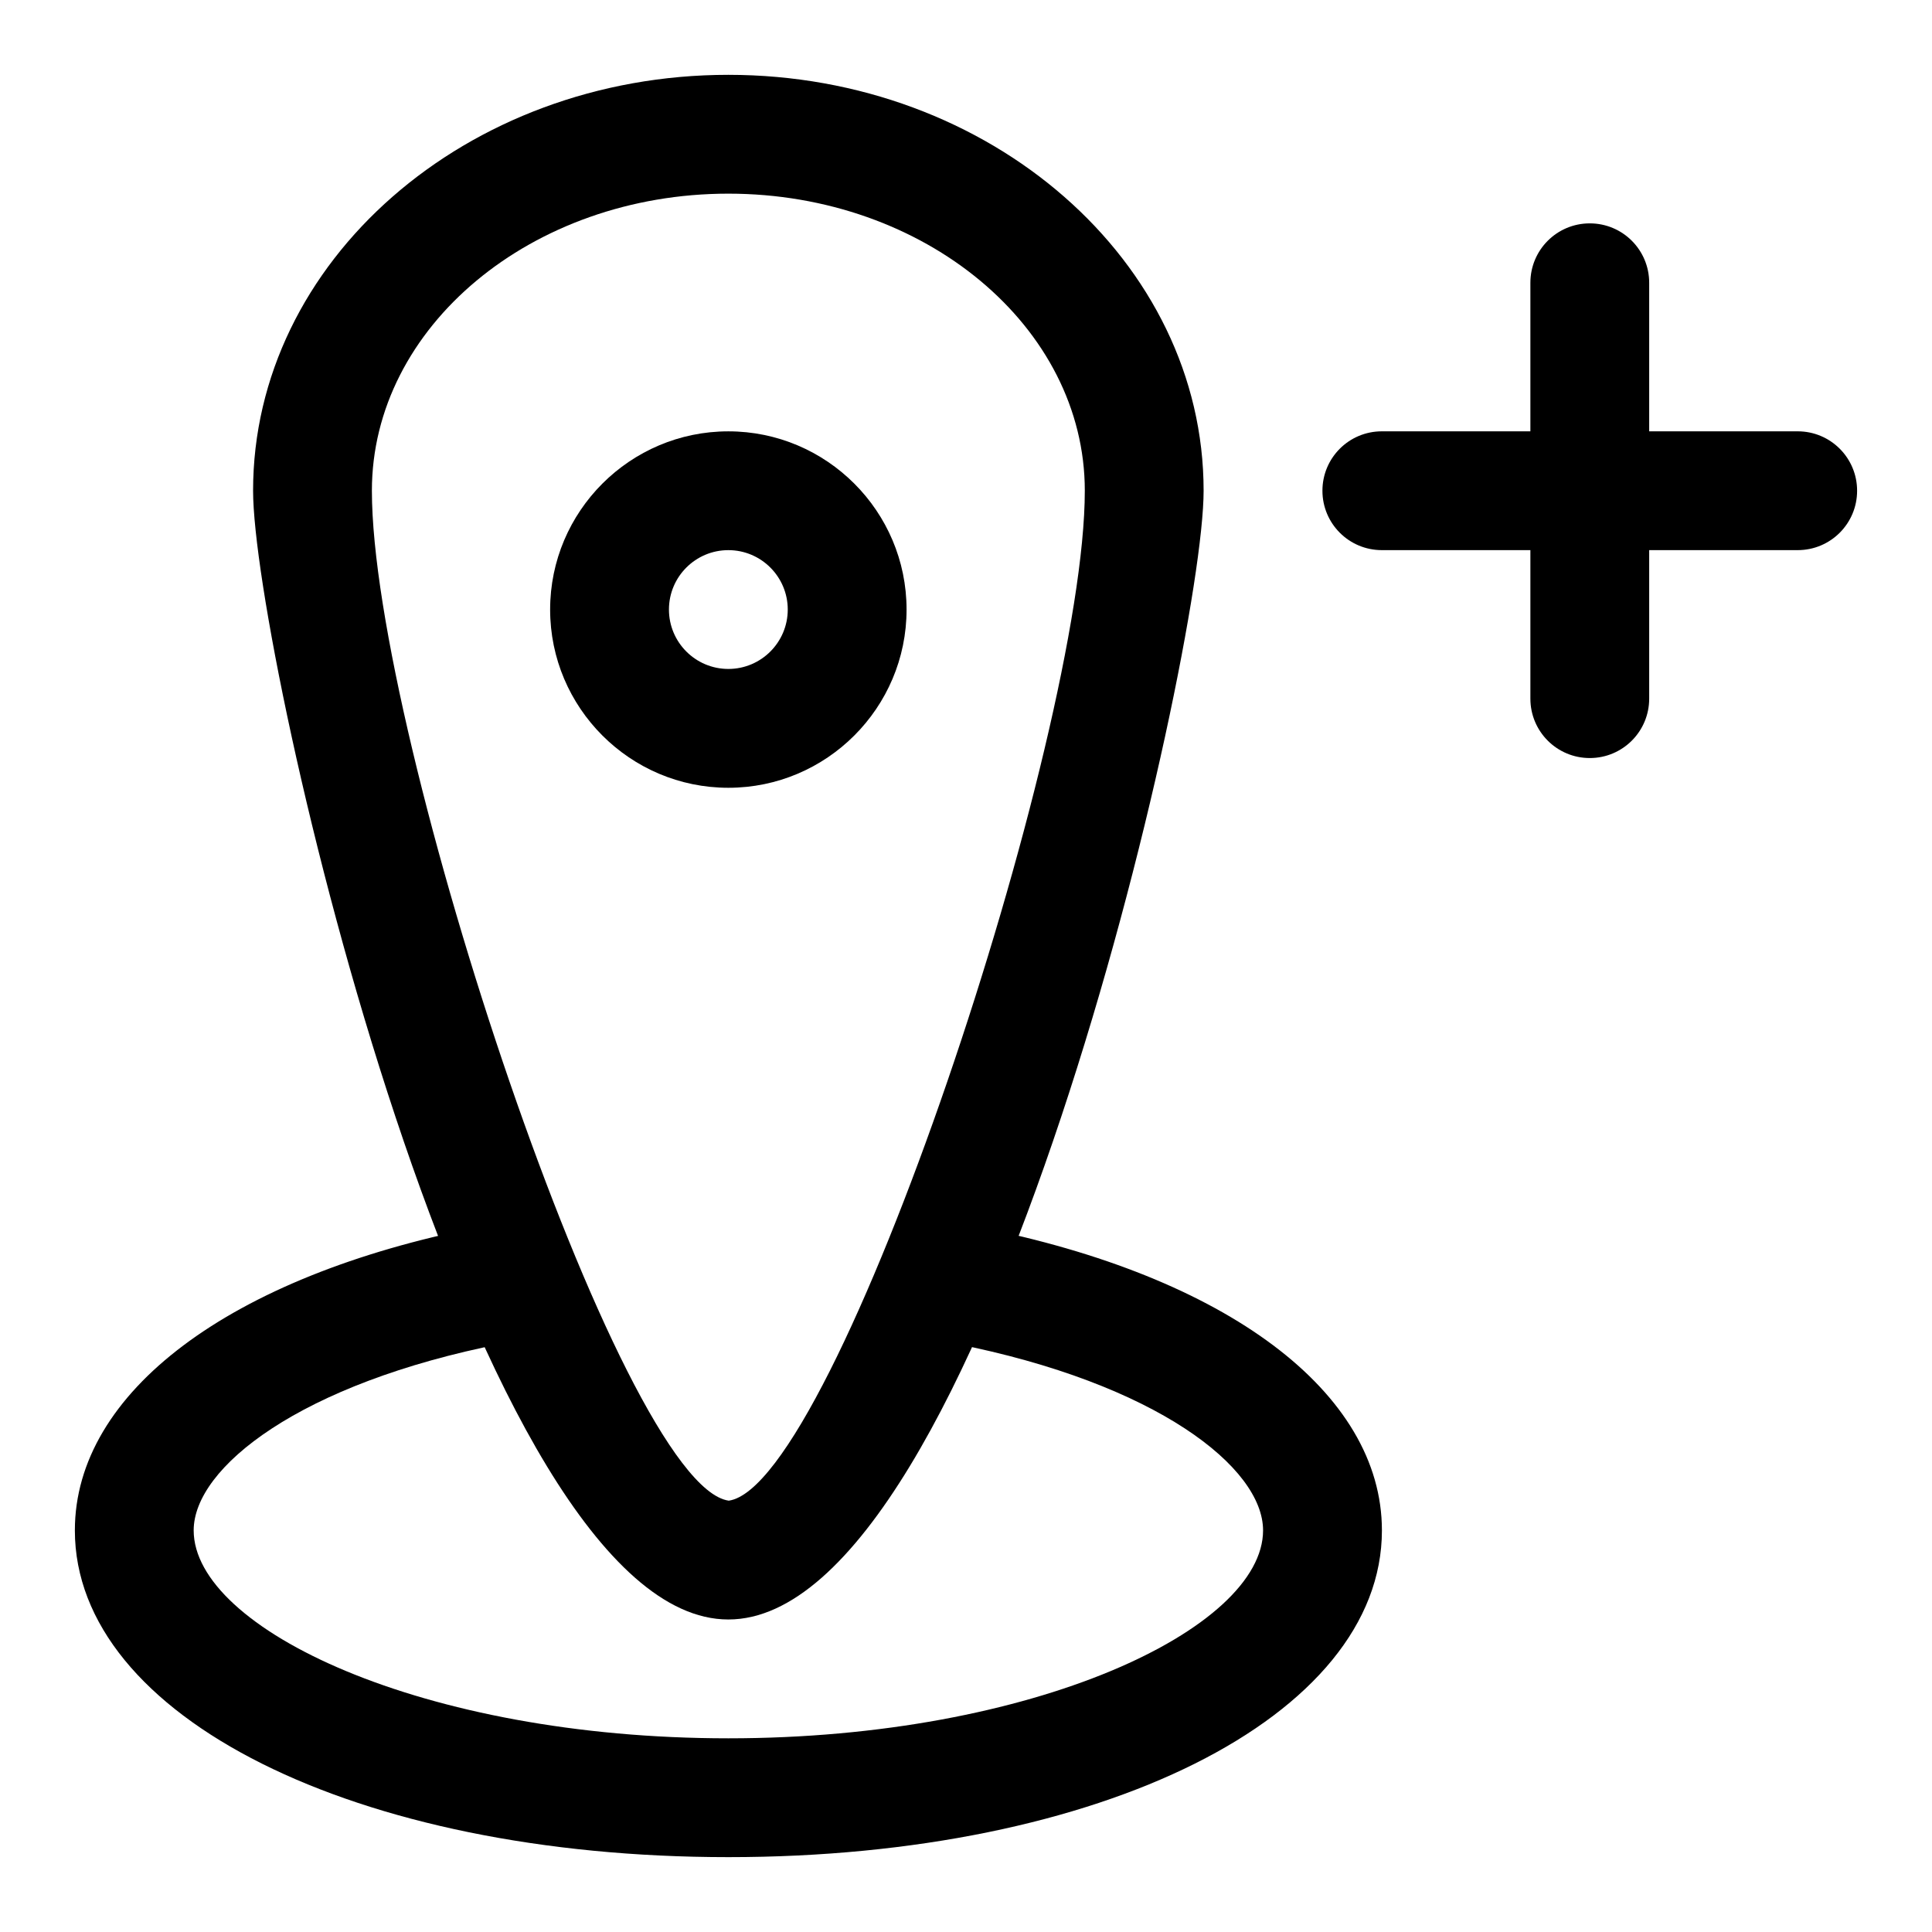
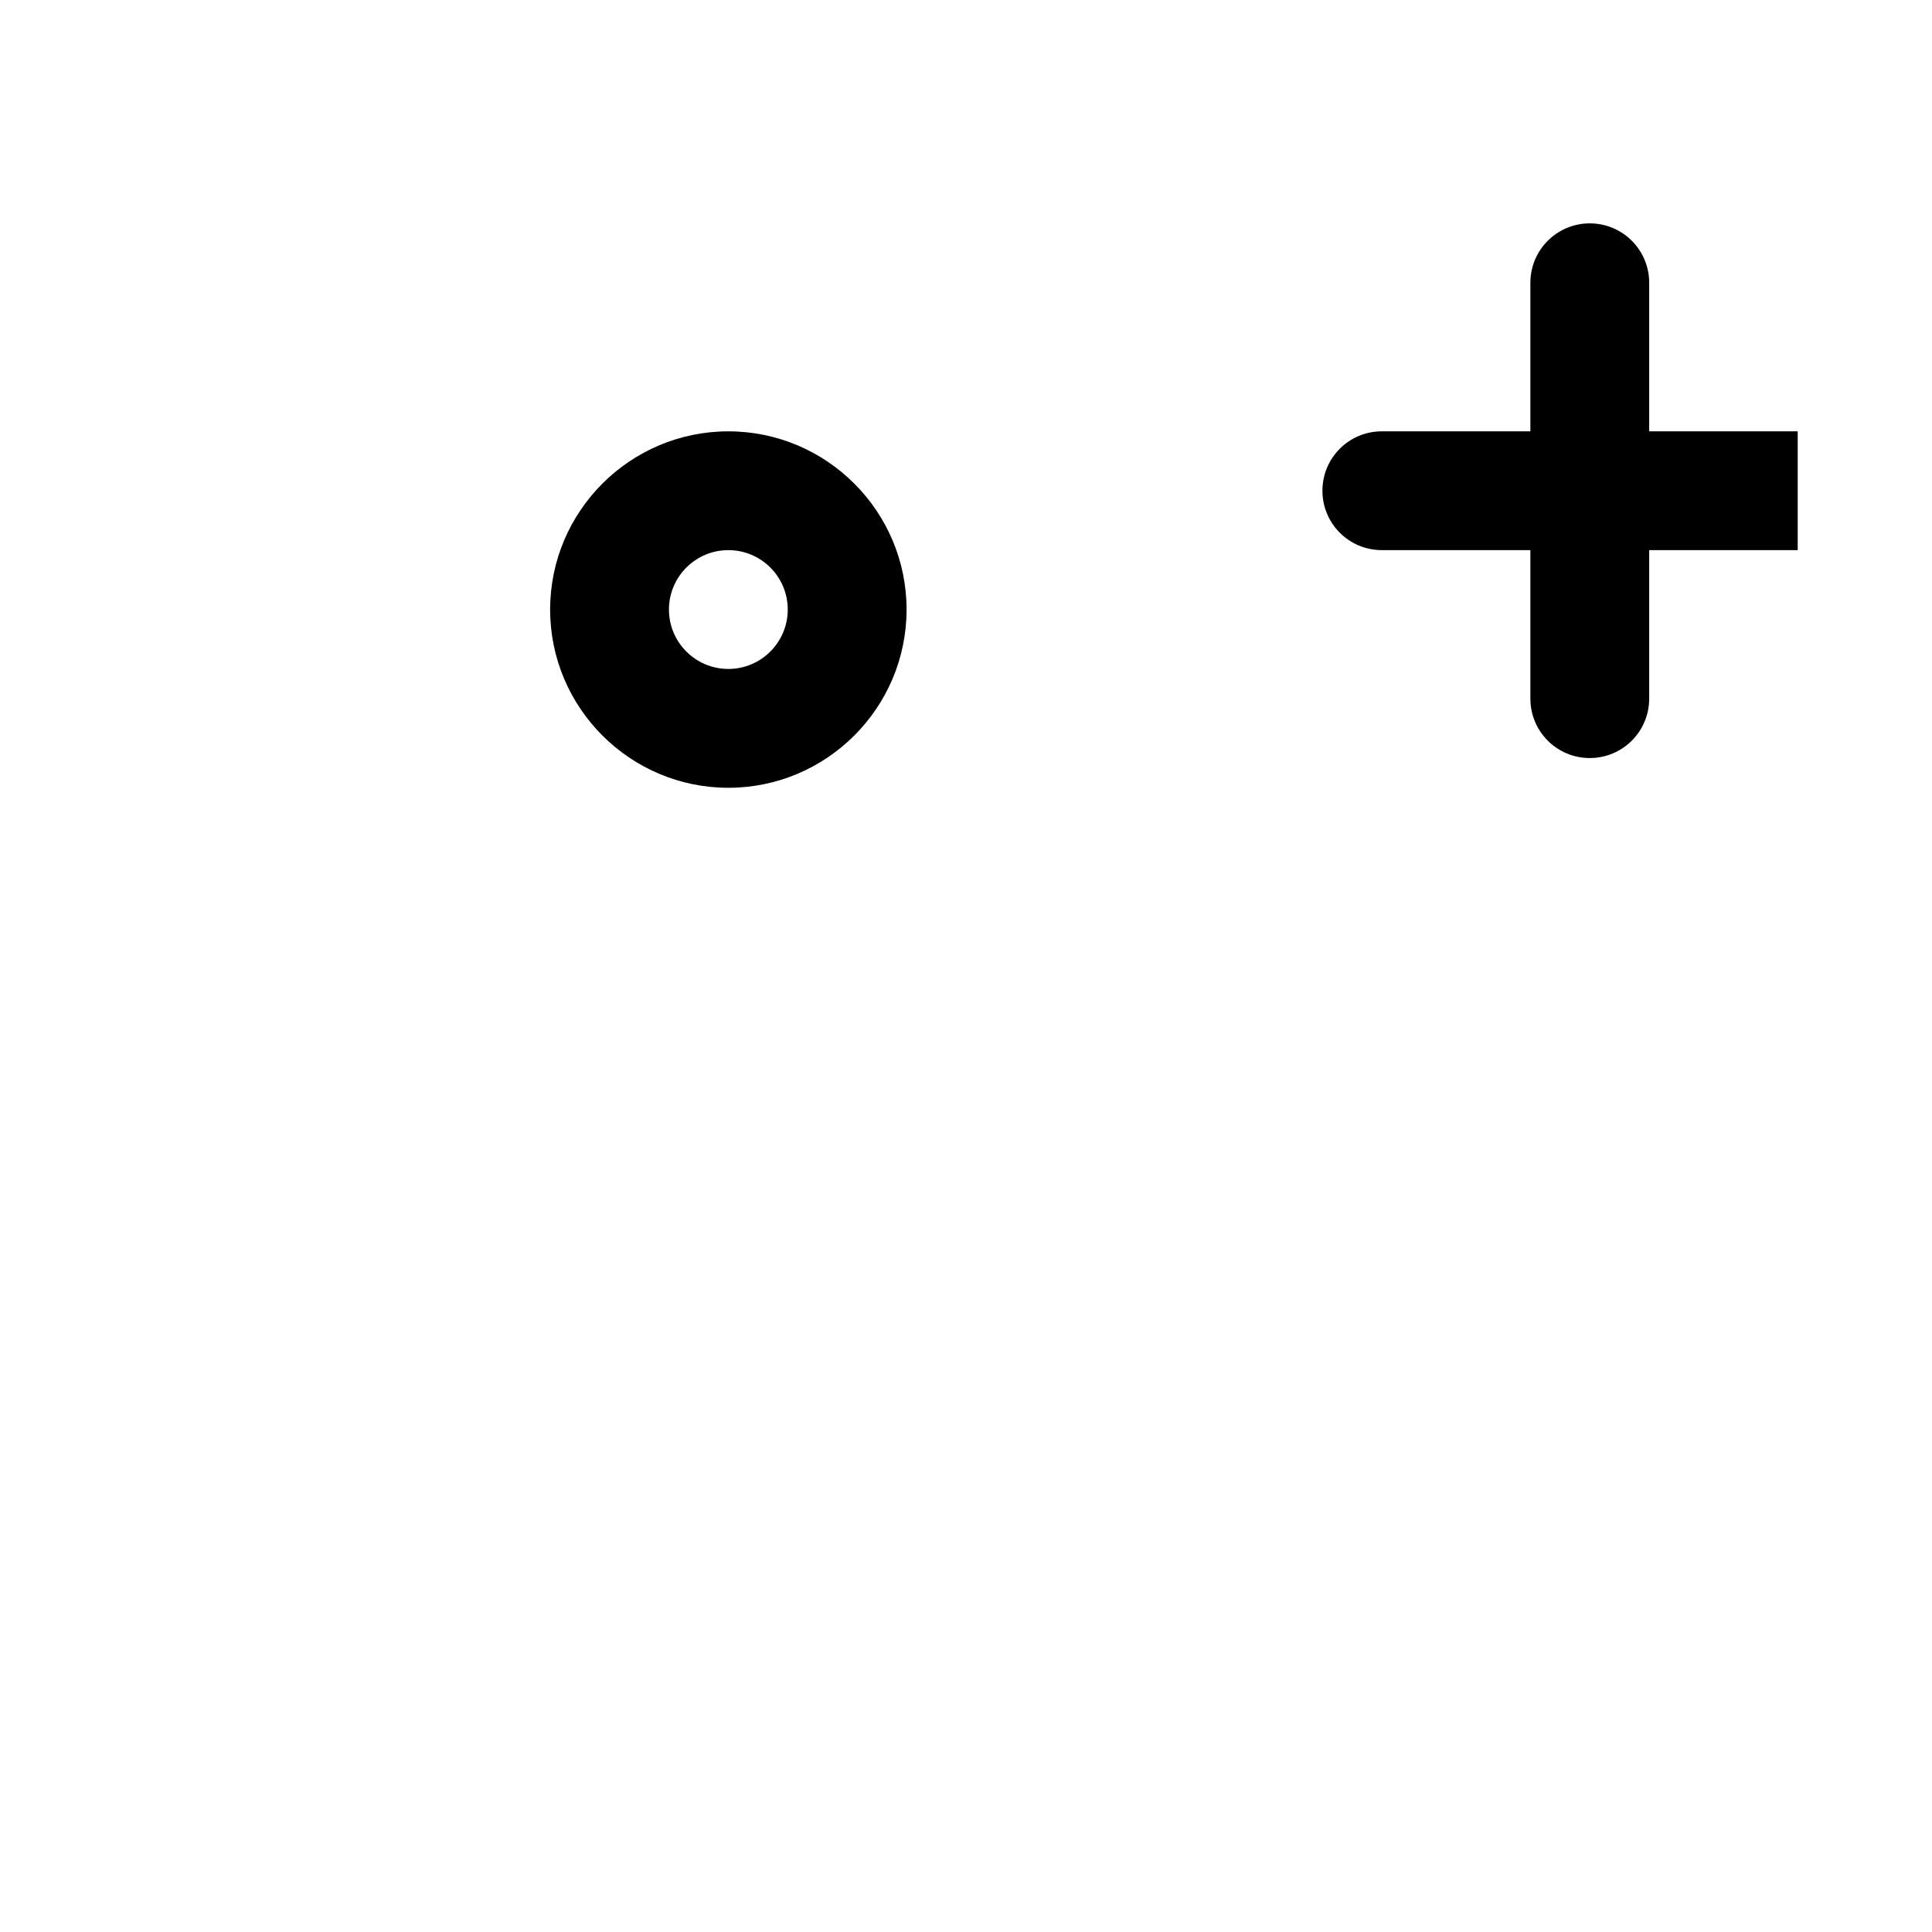
<svg xmlns="http://www.w3.org/2000/svg" fill="#000000" width="800px" height="800px" version="1.1" viewBox="144 144 512 512">
  <g>
-     <path d="m337.02 573.18c-67.324 0-125.95-255.56-125.95-299.14 0-60.758 56.504-110.21 125.95-110.21 69.445 0 125.95 49.453 125.95 110.21 0 43.578-58.633 299.14-125.95 299.14zm0-377.86c-52.098 0-94.465 35.316-94.465 78.723 0 64.961 65.793 263.59 94.574 267.65 28.559-4.062 94.355-202.69 94.355-267.65 0-43.406-42.367-78.723-94.465-78.723z" />
    <path d="m337.02 352.77c-26.039 0-47.23-21.191-47.23-47.23 0-26.039 21.191-47.23 47.23-47.23 26.039 0 47.23 21.191 47.23 47.23 0 26.039-21.191 47.23-47.23 47.23zm0-62.977c-8.691 0-15.742 7.055-15.742 15.742 0 8.691 7.055 15.742 15.742 15.742 8.691 0 15.742-7.055 15.742-15.742s-7.051-15.742-15.742-15.742z" />
-     <path d="m337.02 636.16c-98.73 0-173.18-37.219-173.18-86.594 0-36.574 41.059-67.383 107.17-80.406 8.645-1.652 16.816 3.891 18.5 12.406 1.668 8.535-3.871 16.801-12.406 18.5-53.688 10.551-81.777 32.891-81.777 49.5 0 26.008 60.598 55.105 141.7 55.105 81.098 0 141.7-29.094 141.7-55.105 0-16.609-28.086-38.949-81.758-49.516-8.535-1.684-14.09-9.965-12.406-18.5 1.684-8.535 9.824-14.121 18.5-12.406 66.094 13.039 107.16 43.848 107.16 80.422 0 49.375-74.453 86.594-173.18 86.594z" />
-     <path d="m620.41 289.79h-110.21c-8.707 0-15.742-7.039-15.742-15.742 0-8.707 7.039-15.742 15.742-15.742h110.21c8.707 0 15.742 7.039 15.742 15.742 0.004 8.707-7.035 15.742-15.742 15.742z" />
+     <path d="m620.41 289.79h-110.21c-8.707 0-15.742-7.039-15.742-15.742 0-8.707 7.039-15.742 15.742-15.742h110.21z" />
    <path d="m565.31 344.89c-8.707 0-15.742-7.039-15.742-15.742v-110.21c0-8.707 7.039-15.742 15.742-15.742 8.707 0 15.742 7.039 15.742 15.742v110.21c0 8.703-7.039 15.742-15.742 15.742z" />
  </g>
</svg>